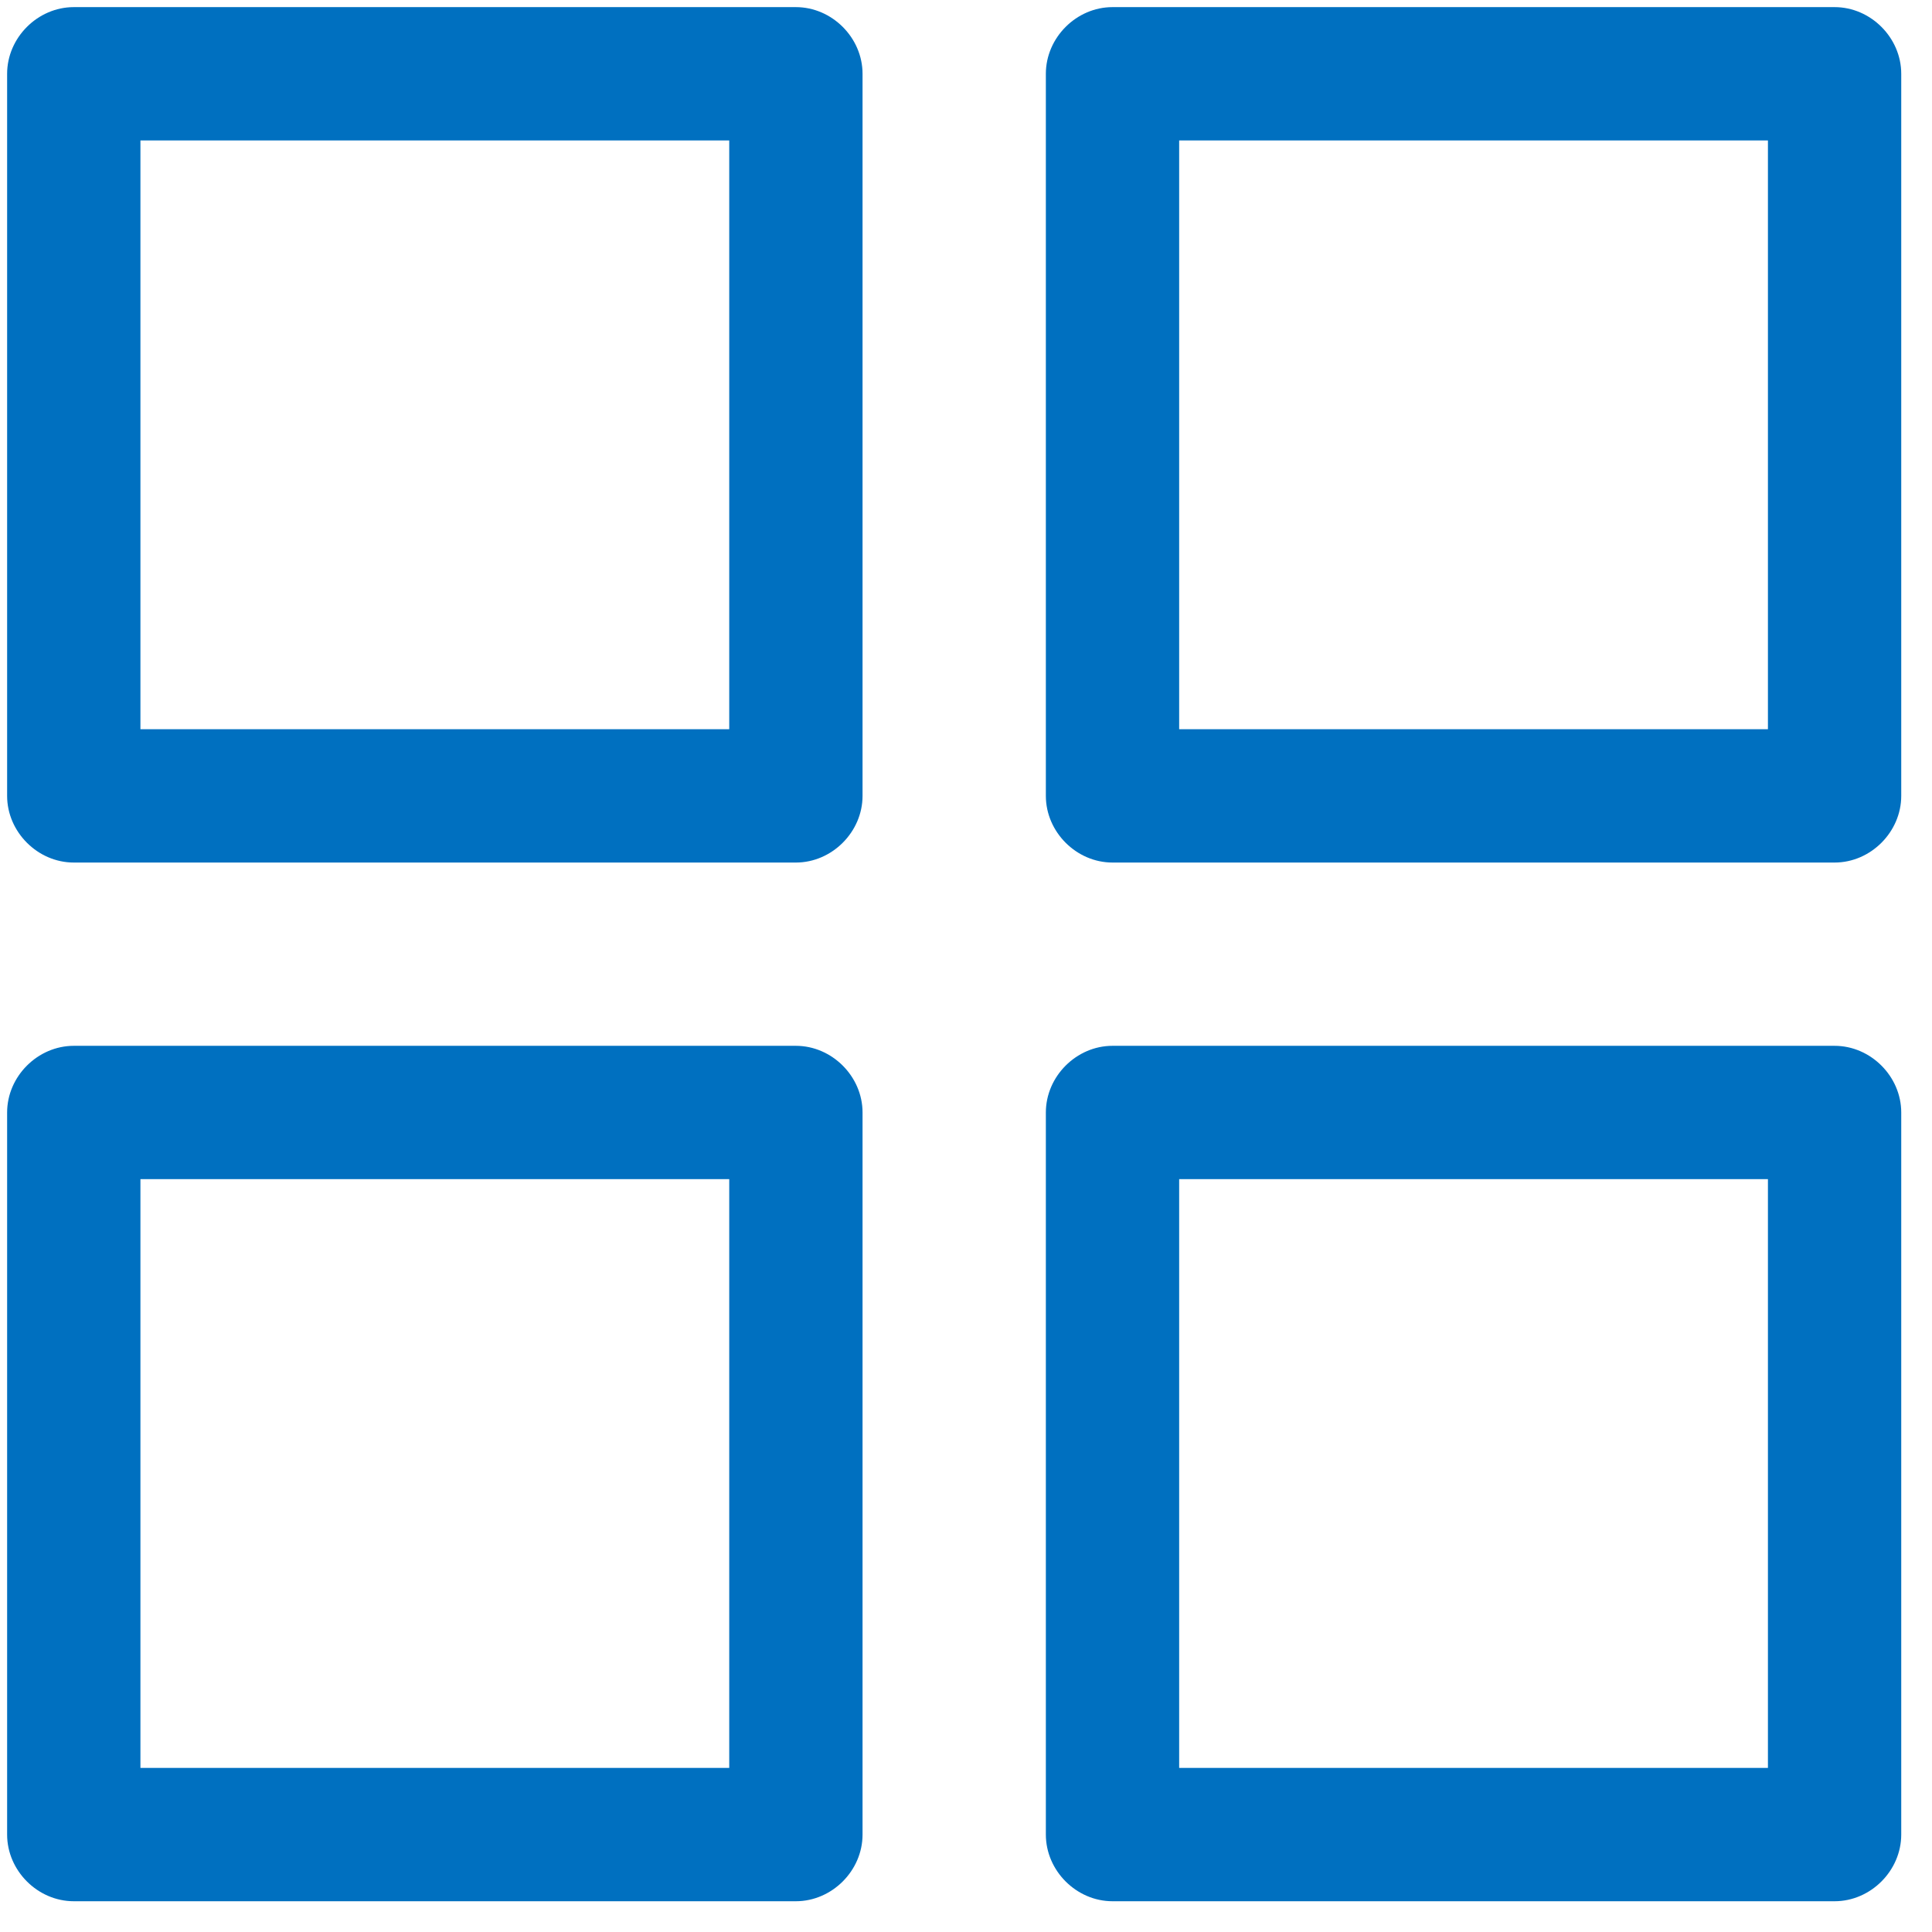
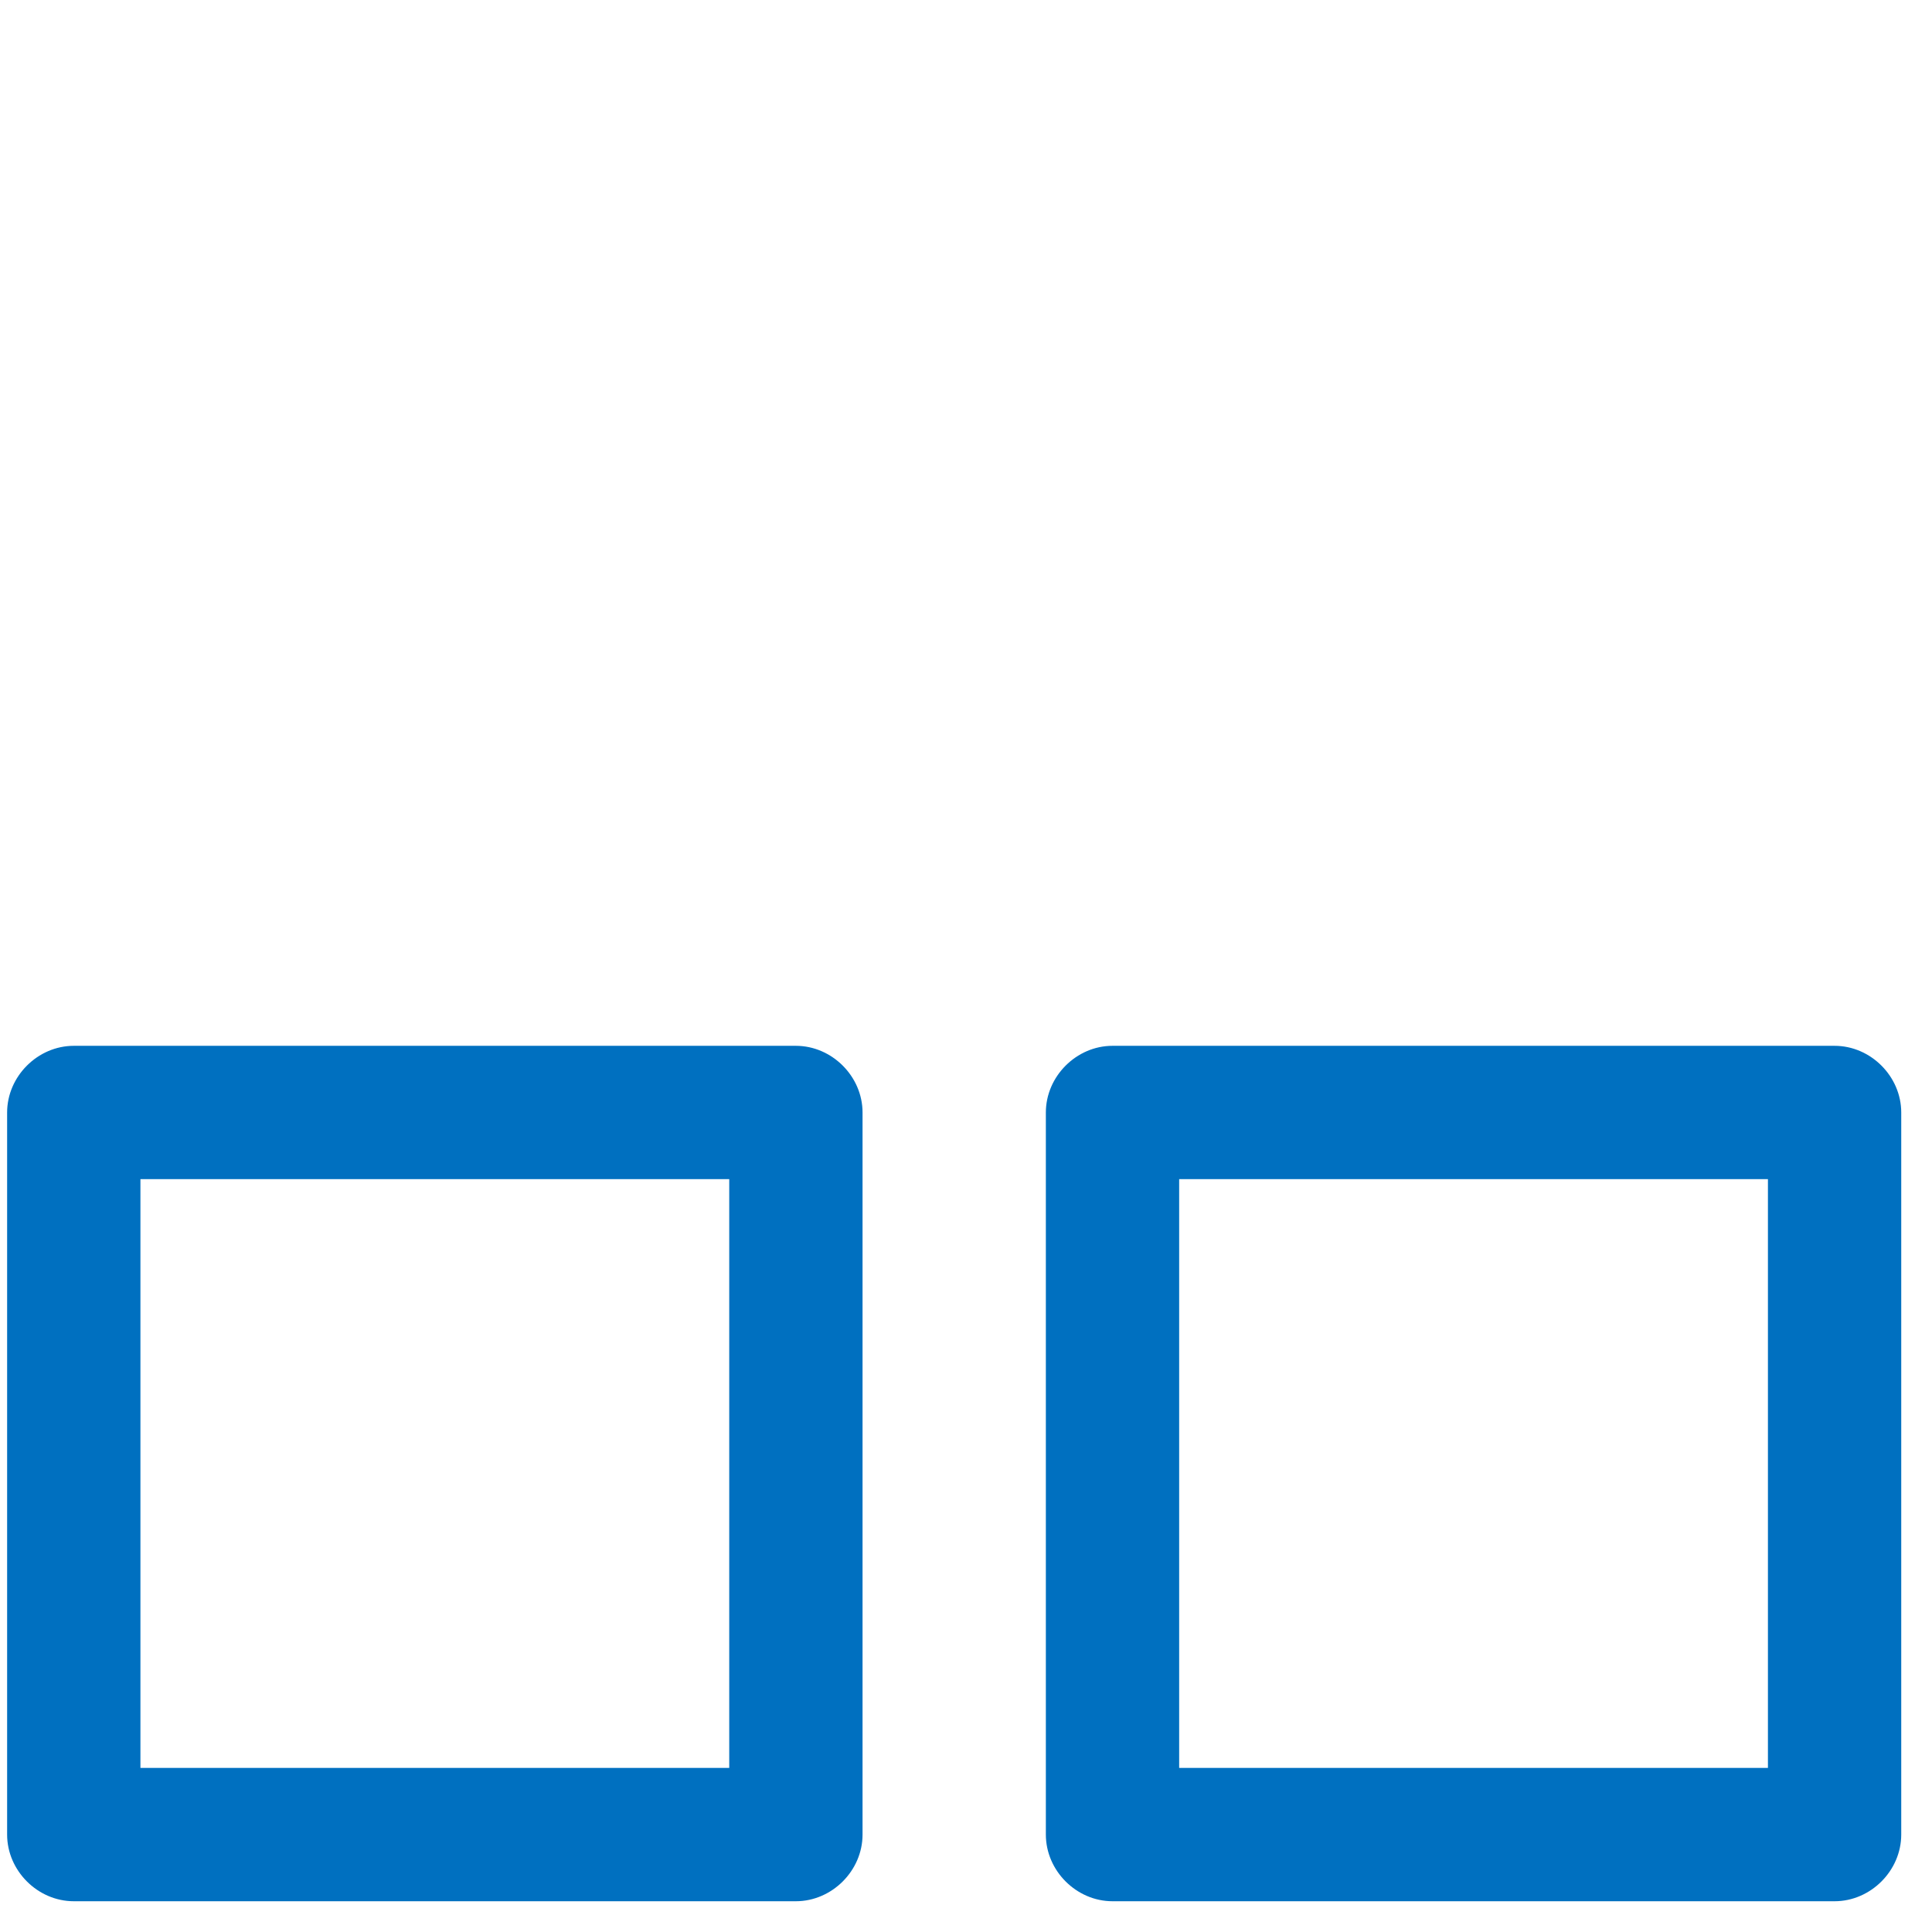
<svg xmlns="http://www.w3.org/2000/svg" width="51" height="51" viewBox="0 0 51 51" fill="none">
-   <path d="M21.009 22.769H1.948C0.995 22.769 0.188 21.962 0.188 21.009V1.948C0.188 0.994 0.995 0.188 1.948 0.188H21.009C21.962 0.188 22.769 0.994 22.769 1.948V21.009C22.769 21.962 21.962 22.769 21.009 22.769ZM3.707 19.25H19.25V3.707H3.707V19.25Z" fill="#0070C0" />
-   <path d="M48.429 22.769H29.367C28.414 22.769 27.608 21.962 27.608 21.009V1.948C27.608 0.994 28.414 0.188 29.367 0.188H48.429C49.382 0.188 50.188 0.994 50.188 1.948V21.009C50.188 21.962 49.382 22.769 48.429 22.769ZM31.127 19.25H46.669V3.707H31.127V19.25Z" fill="#0070C0" />
  <path d="M21.009 50.188H1.948C0.995 50.188 0.188 49.382 0.188 48.428V29.367C0.188 28.414 0.995 27.607 1.948 27.607H21.009C21.962 27.607 22.769 28.414 22.769 29.367V48.428C22.769 49.382 21.962 50.188 21.009 50.188ZM3.707 46.669H19.25V31.127H3.707V46.669Z" fill="#0070C0" />
  <path d="M48.429 50.188H29.367C28.414 50.188 27.608 49.382 27.608 48.428V29.367C27.608 28.414 28.414 27.607 29.367 27.607H48.429C49.382 27.607 50.188 28.414 50.188 29.367V48.428C50.188 49.382 49.382 50.188 48.429 50.188ZM31.127 46.669H46.669V31.127H31.127V46.669Z" fill="#0070C0" />
</svg>